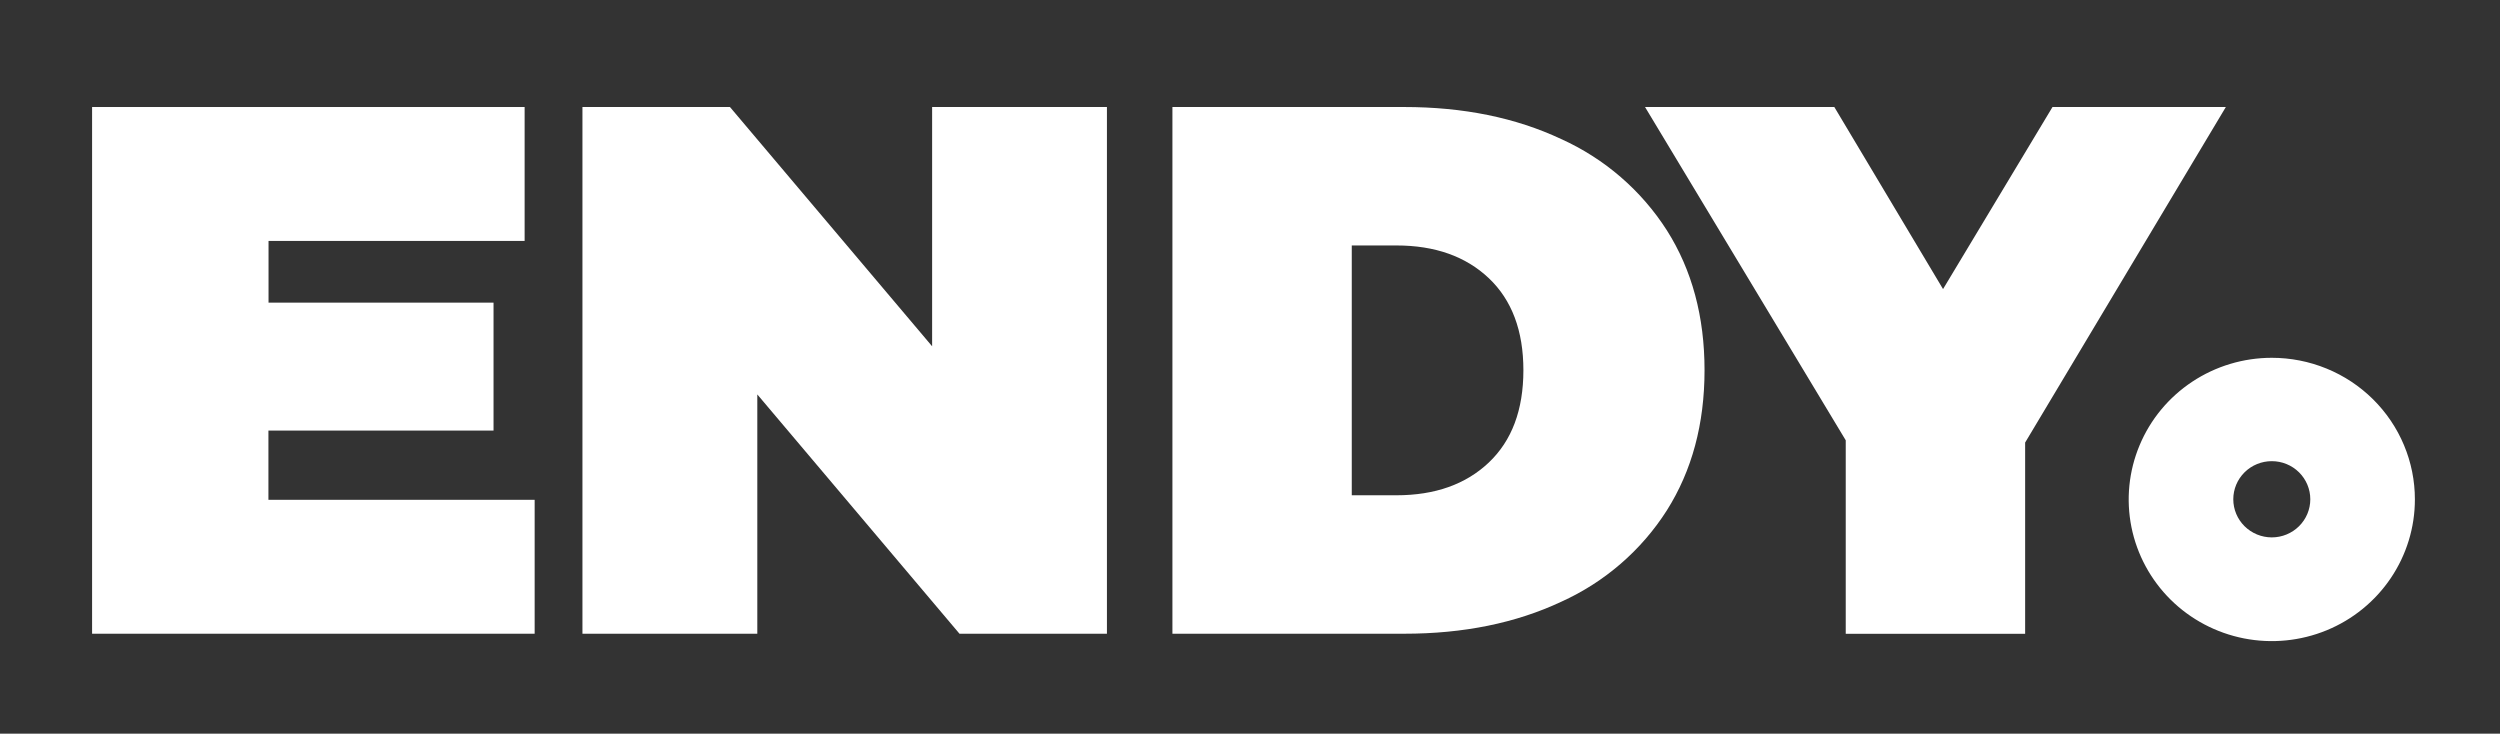
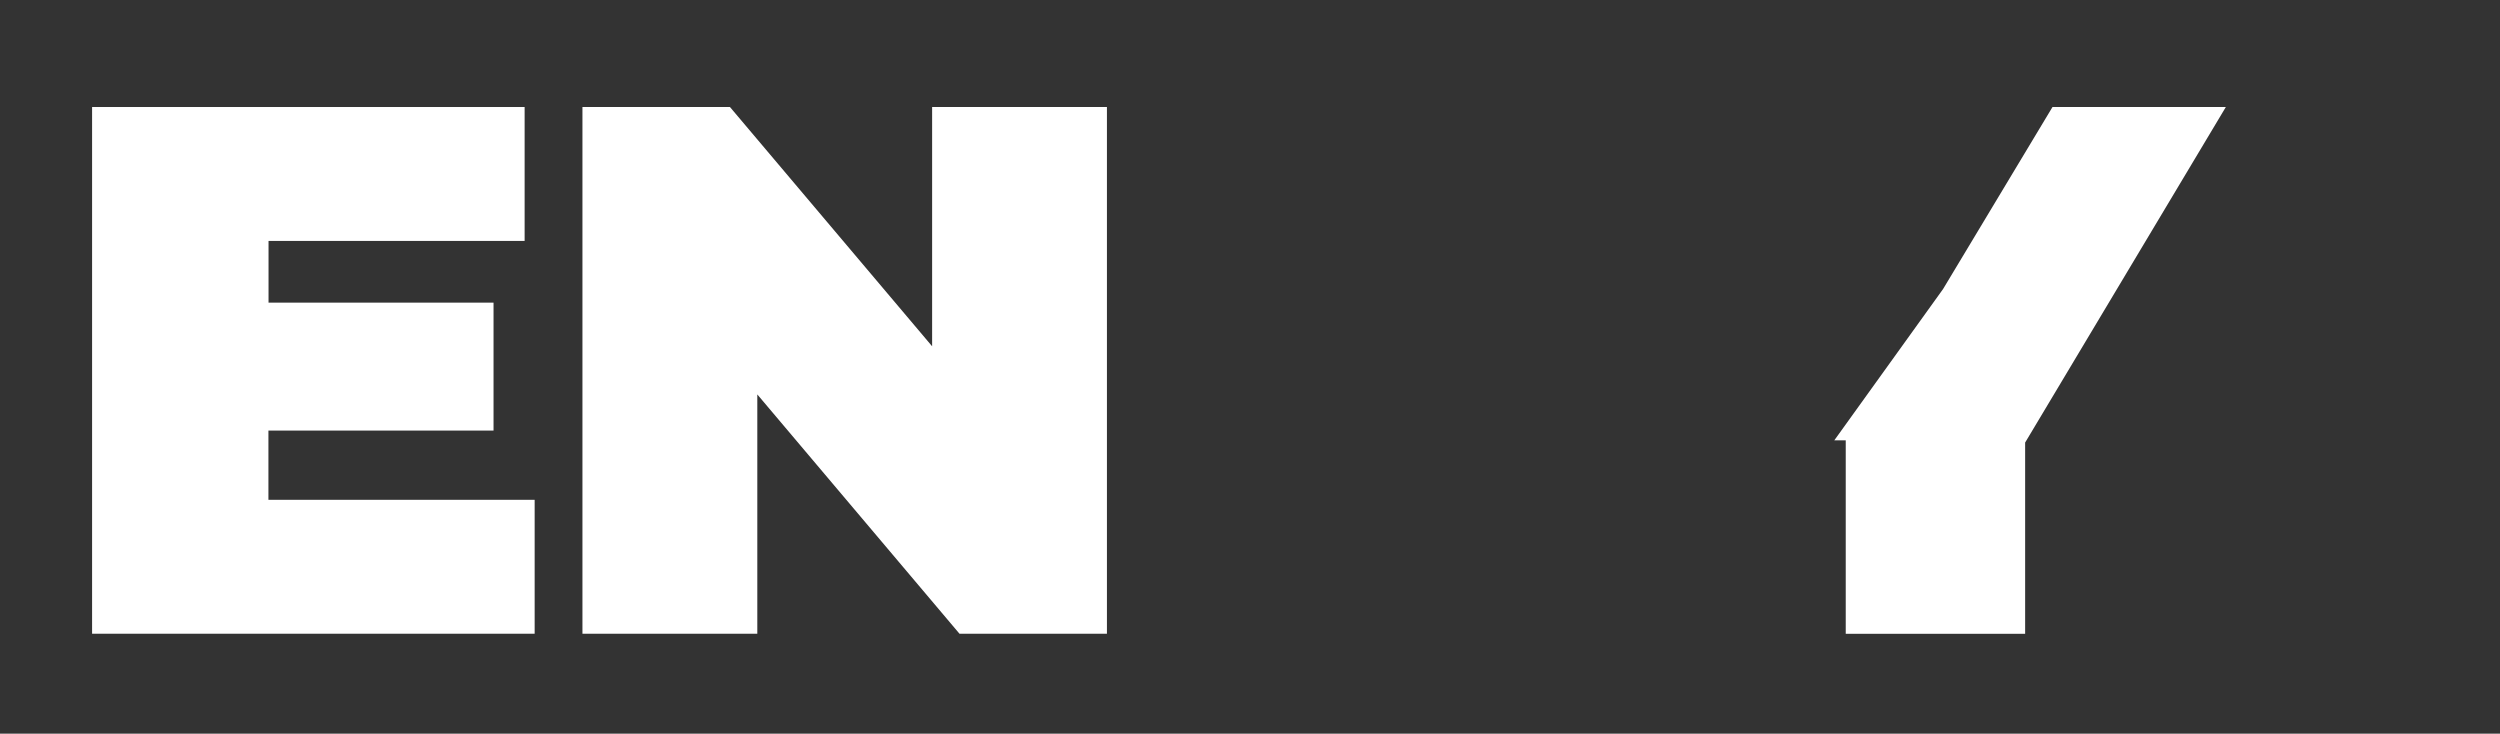
<svg xmlns="http://www.w3.org/2000/svg" width="92" height="27" viewBox="0 0 92 27" fill="none">
  <rect x="0" y="0" width="92" height="27" fill="#333333" stroke="none" />
-   <path d="M83.602 13.167C82.56 13.167 81.542 13.473 80.676 14.046C79.81 14.619 79.135 15.433 78.737 16.386C78.338 17.338 78.234 18.387 78.437 19.398C78.641 20.409 79.143 21.338 79.879 22.067C80.616 22.796 81.555 23.292 82.577 23.493C83.598 23.694 84.657 23.59 85.62 23.195C86.582 22.8 87.404 22.131 87.982 21.273C88.56 20.416 88.869 19.408 88.868 18.377C88.868 17.692 88.732 17.014 88.467 16.382C88.203 15.75 87.814 15.175 87.326 14.692C86.836 14.208 86.256 13.824 85.617 13.563C84.978 13.301 84.293 13.167 83.602 13.167ZM83.602 19.776C83.226 19.776 82.866 19.628 82.6 19.365C82.334 19.102 82.185 18.745 82.185 18.373C82.185 18.001 82.334 17.645 82.6 17.381C82.866 17.118 83.226 16.971 83.602 16.971C83.978 16.971 84.338 17.118 84.604 17.381C84.87 17.645 85.019 18.001 85.019 18.373C85.019 18.745 84.87 19.102 84.604 19.365C84.338 19.628 83.978 19.776 83.602 19.776Z" fill="white" />
  <path d="M19.675 18.393V23.321H3.389V3.938H19.306V8.866H9.882V11.137H18.162V15.845H9.878V18.393H19.675Z" fill="white" />
  <path d="M40.735 3.938V23.321H35.309L27.869 14.515V23.321H21.434V3.938H26.862L34.302 12.743V3.938H40.735Z" fill="white" />
-   <path d="M43.145 3.938H51.669C53.85 3.938 55.775 4.33 57.446 5.114C59.048 5.837 60.401 7.006 61.342 8.478C62.267 9.938 62.728 11.655 62.727 13.628C62.726 15.602 62.264 17.319 61.342 18.779C60.405 20.251 59.054 21.421 57.455 22.144C55.785 22.928 53.859 23.321 51.678 23.321H43.145V3.938ZM51.388 18.226C52.807 18.226 53.94 17.824 54.788 17.021C55.635 16.218 56.06 15.087 56.061 13.628C56.061 12.171 55.636 11.04 54.788 10.237C53.939 9.434 52.806 9.033 51.388 9.033H49.745V18.226H51.388Z" fill="white" />
-   <path d="M74.525 16.286V23.324H67.923V16.203L60.537 3.938H67.503L71.504 10.638L75.532 3.938H81.911L74.525 16.286Z" fill="white" />
+   <path d="M74.525 16.286V23.324H67.923V16.203H67.503L71.504 10.638L75.532 3.938H81.911L74.525 16.286Z" fill="white" />
</svg>